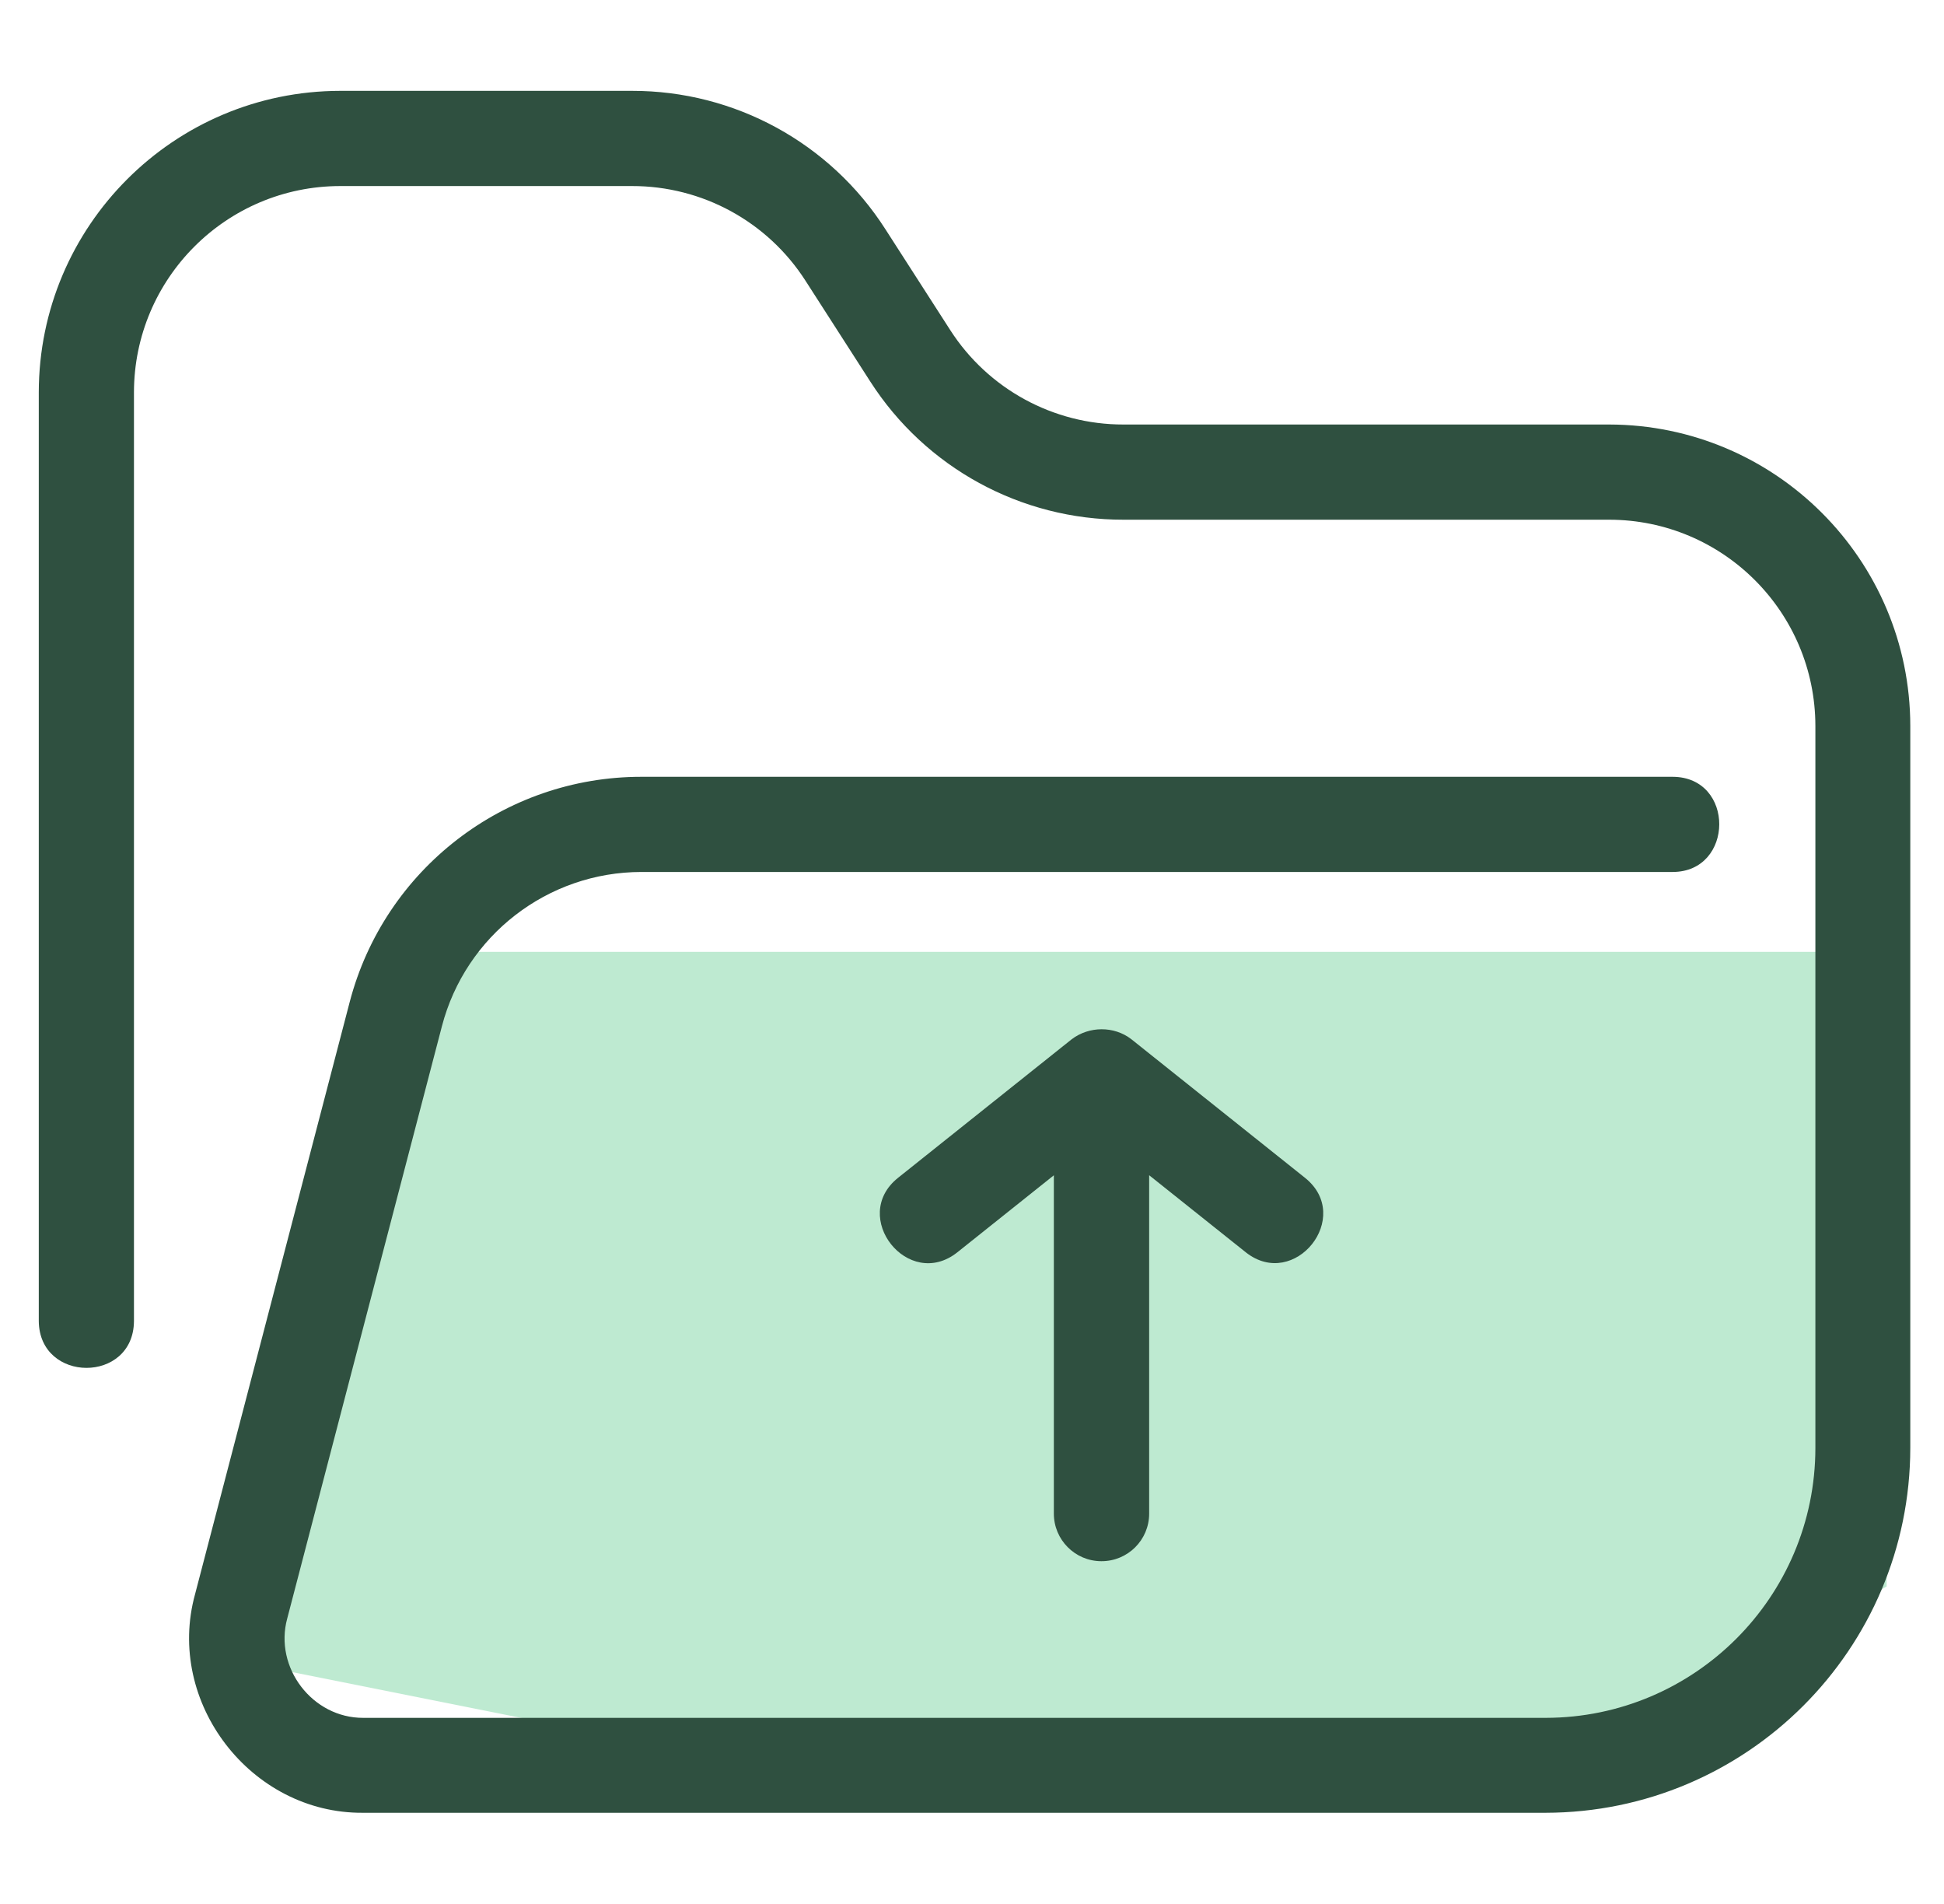
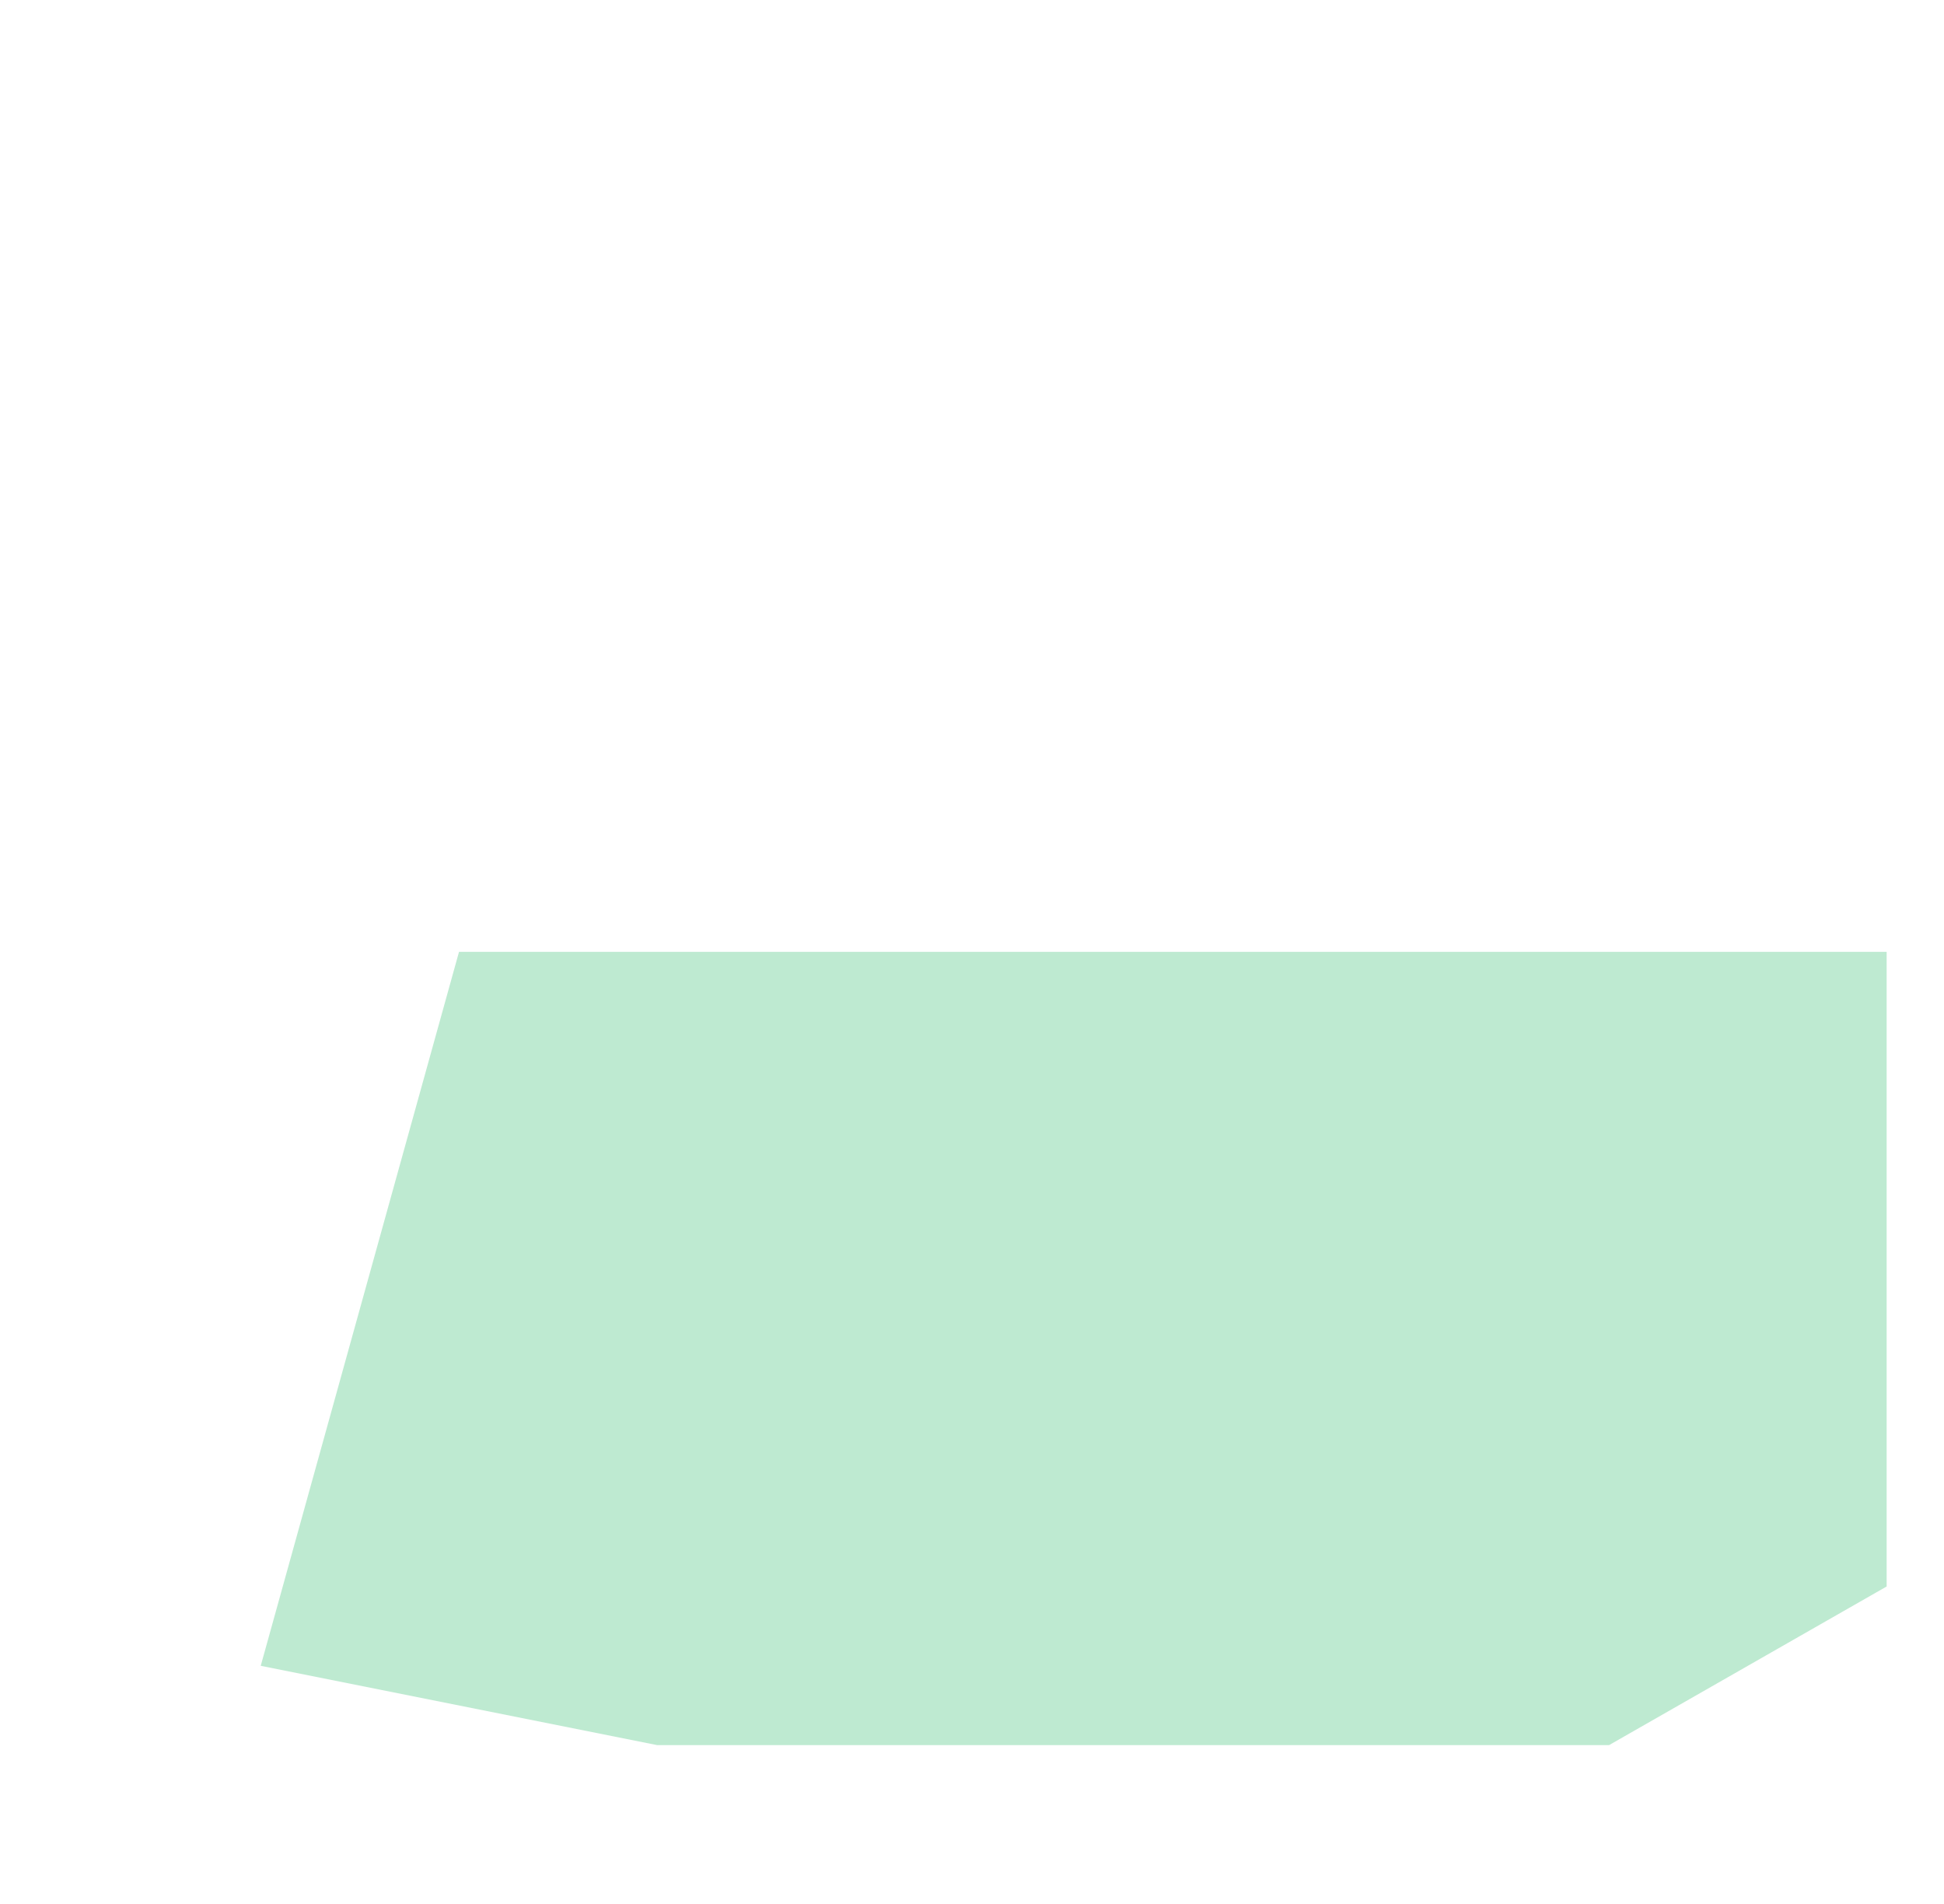
<svg xmlns="http://www.w3.org/2000/svg" width="48" height="47" viewBox="0 0 58 57" fill="none">
  <g clip-path="url(#clip0_28_84)">
    <path d="M13.639 28.496H52.826H56.389V47.496L48.076 52.246H19.576L7.701 49.871L13.639 28.496Z" fill="#BEEAD1" />
-     <path d="M32.872 46.739C33.663 46.743 34.305 46.105 34.305 45.315V35.184L37.199 37.492C38.658 38.645 40.431 36.434 38.975 35.264L33.769 31.11C33.251 30.711 32.506 30.719 31.987 31.112L26.781 35.265C25.331 36.43 27.093 38.651 28.558 37.494L31.451 35.186V45.311C31.449 46.097 32.086 46.738 32.872 46.739Z" fill="#2F5040" />
-     <path d="M48.08 12.709H33.539C31.44 12.714 29.481 11.646 28.347 9.88L26.409 6.866C24.754 4.278 21.892 2.715 18.82 2.72H10.08C5.098 2.726 1.061 6.764 1.055 11.745V39.554C1.074 41.412 3.89 41.423 3.905 39.554V11.745C3.909 8.337 6.671 5.574 10.08 5.57H18.82C20.921 5.567 22.878 6.634 24.013 8.403L25.951 11.418C27.608 14.004 30.469 15.564 33.539 15.559H48.08C51.489 15.562 54.251 18.325 54.255 21.734V43.354C54.249 47.811 50.637 51.423 46.18 51.429H11.98H10.775C9.25 51.438 8.093 49.922 8.495 48.453L13.126 30.726C13.834 28.006 16.293 26.105 19.105 26.105H49.98C51.829 26.104 51.855 23.261 49.98 23.256H19.105C14.997 23.252 11.404 26.024 10.365 29.999L5.735 47.726C4.84 50.963 7.405 54.294 10.758 54.271H46.172C52.203 54.264 57.09 49.377 57.097 43.346V21.734C57.092 16.756 53.058 12.718 48.08 12.709Z" fill="#2F5040" />
  </g>
  <defs>
    <clipPath id="clip0_28_84">
      <rect width="57" height="57" fill="white" transform="translate(0.576 -0.004)" />
    </clipPath>
  </defs>
</svg>